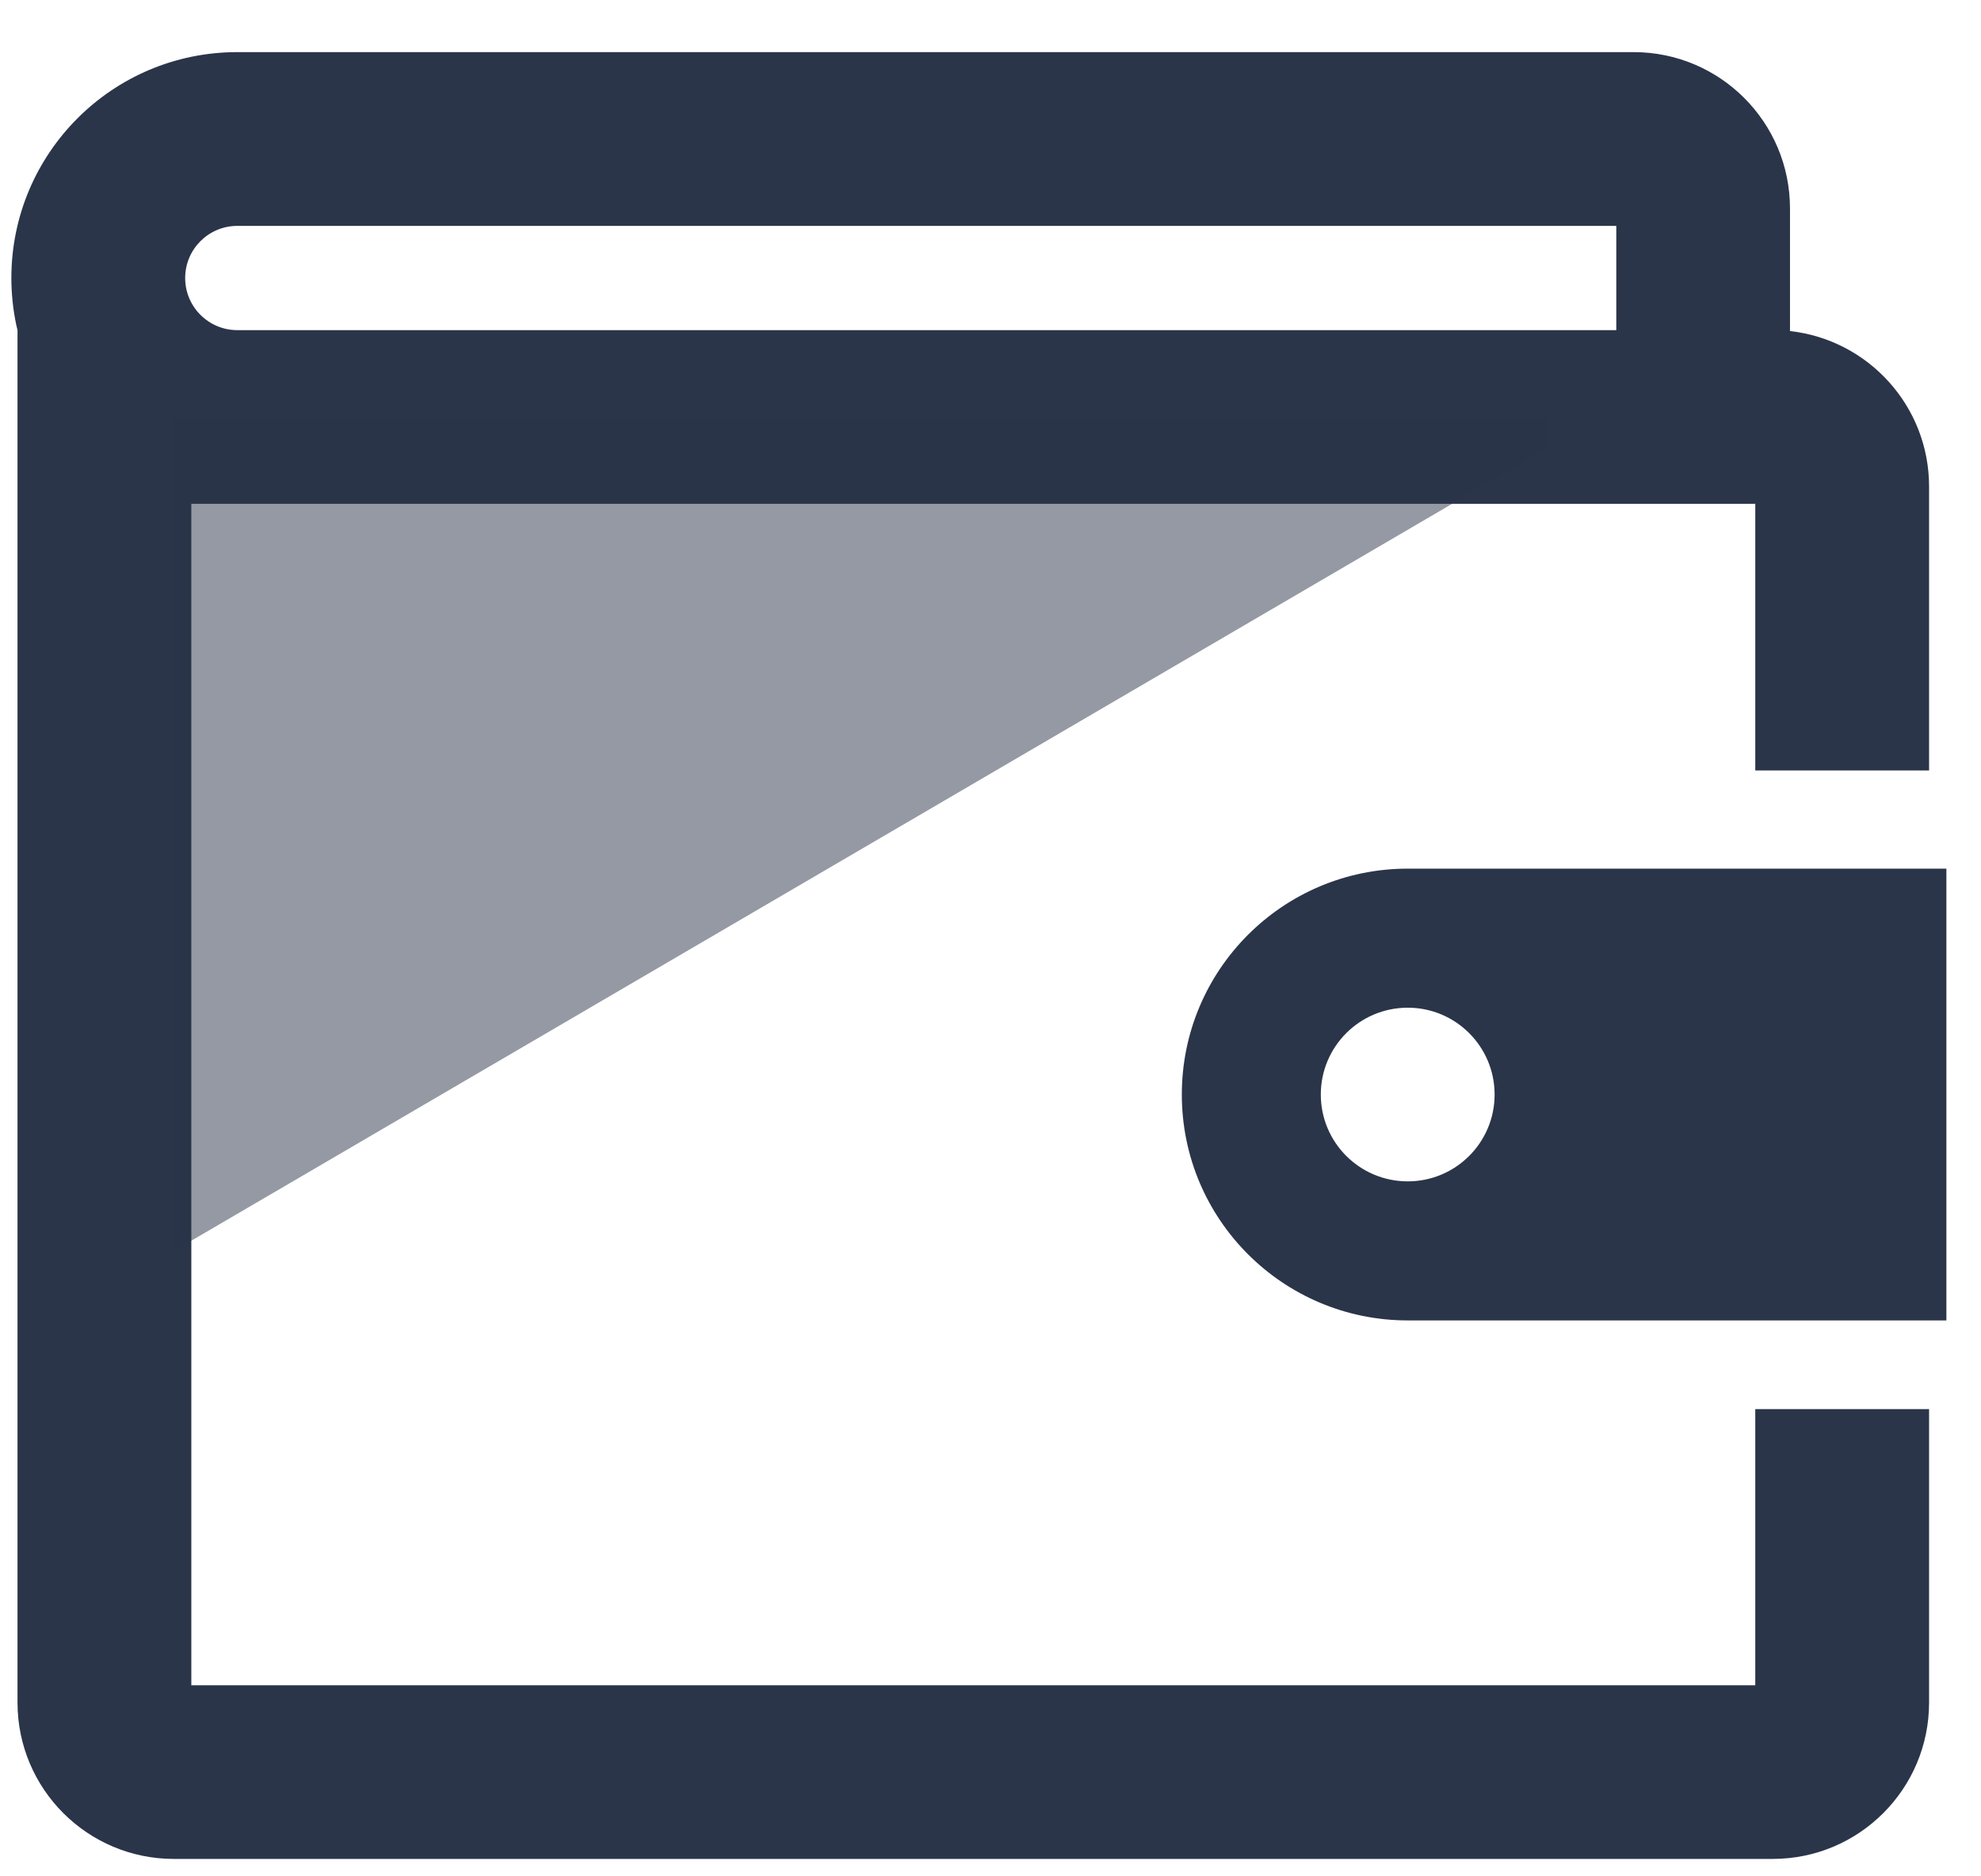
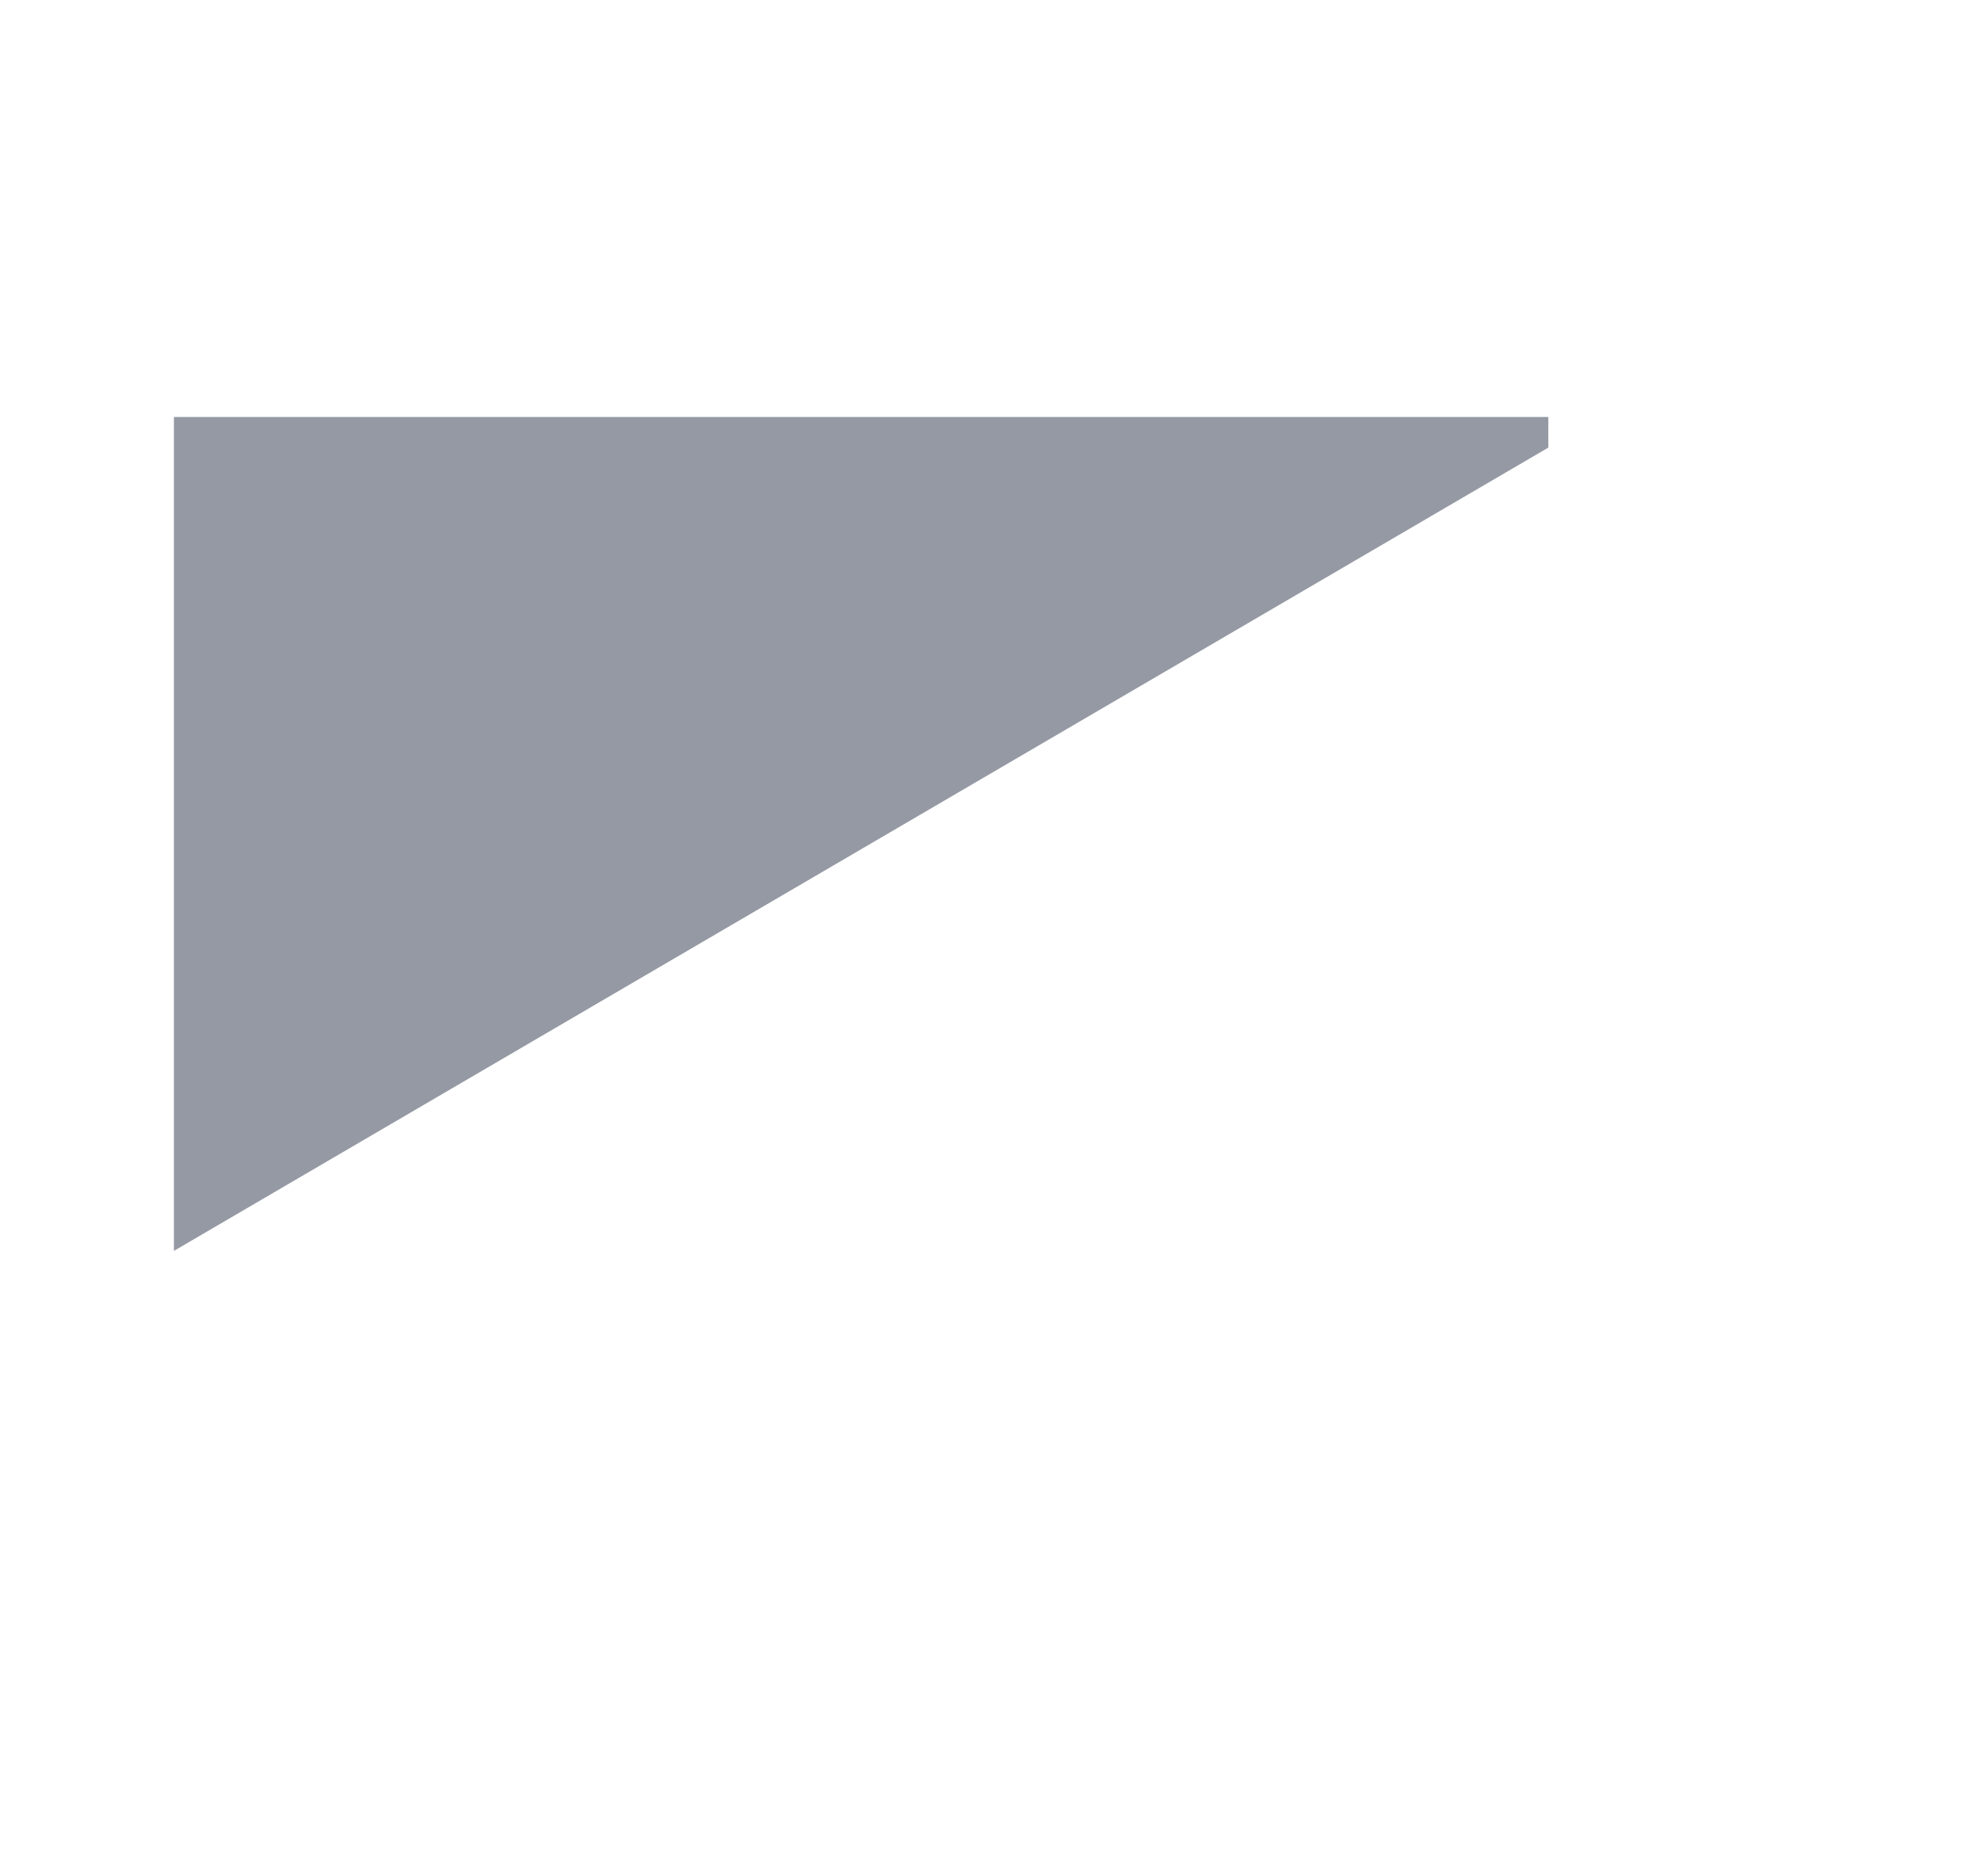
<svg xmlns="http://www.w3.org/2000/svg" width="19" height="18" viewBox="0 0 19 18" fill="none">
-   <path fill-rule="evenodd" clip-rule="evenodd" d="M15.668 0.5C16.497 0.5 17.168 1.172 17.168 2V3.176C17.918 3.259 18.502 3.895 18.502 4.667V7.391H16.835V4.833H1.835V16.167H16.835V13.518H18.502V16.333C18.502 17.162 17.83 17.833 17.002 17.833H1.668C0.84 17.833 0.168 17.162 0.168 16.333V3.167L0.157 3.122C0.126 2.975 0.109 2.823 0.109 2.667C0.109 1.47 1.079 0.5 2.276 0.5H15.668ZM18.668 8.333V12.667H13.502C12.305 12.667 11.335 11.697 11.335 10.5C11.335 9.303 12.305 8.333 13.502 8.333H18.668ZM13.502 9.667C13.041 9.667 12.668 10.04 12.668 10.5C12.668 10.96 13.041 11.333 13.502 11.333C13.962 11.333 14.335 10.96 14.335 10.5C14.335 10.04 13.962 9.667 13.502 9.667ZM15.502 2.167H2.276C2 2.167 1.776 2.391 1.776 2.667C1.776 2.943 2 3.167 2.276 3.167H15.502V2.167Z" fill="#2B3549" />
  <path opacity="0.5" fill-rule="evenodd" clip-rule="evenodd" d="M14.85 4.294V4H1.668V12L14.85 4.294Z" fill="#2B3549" />
</svg>